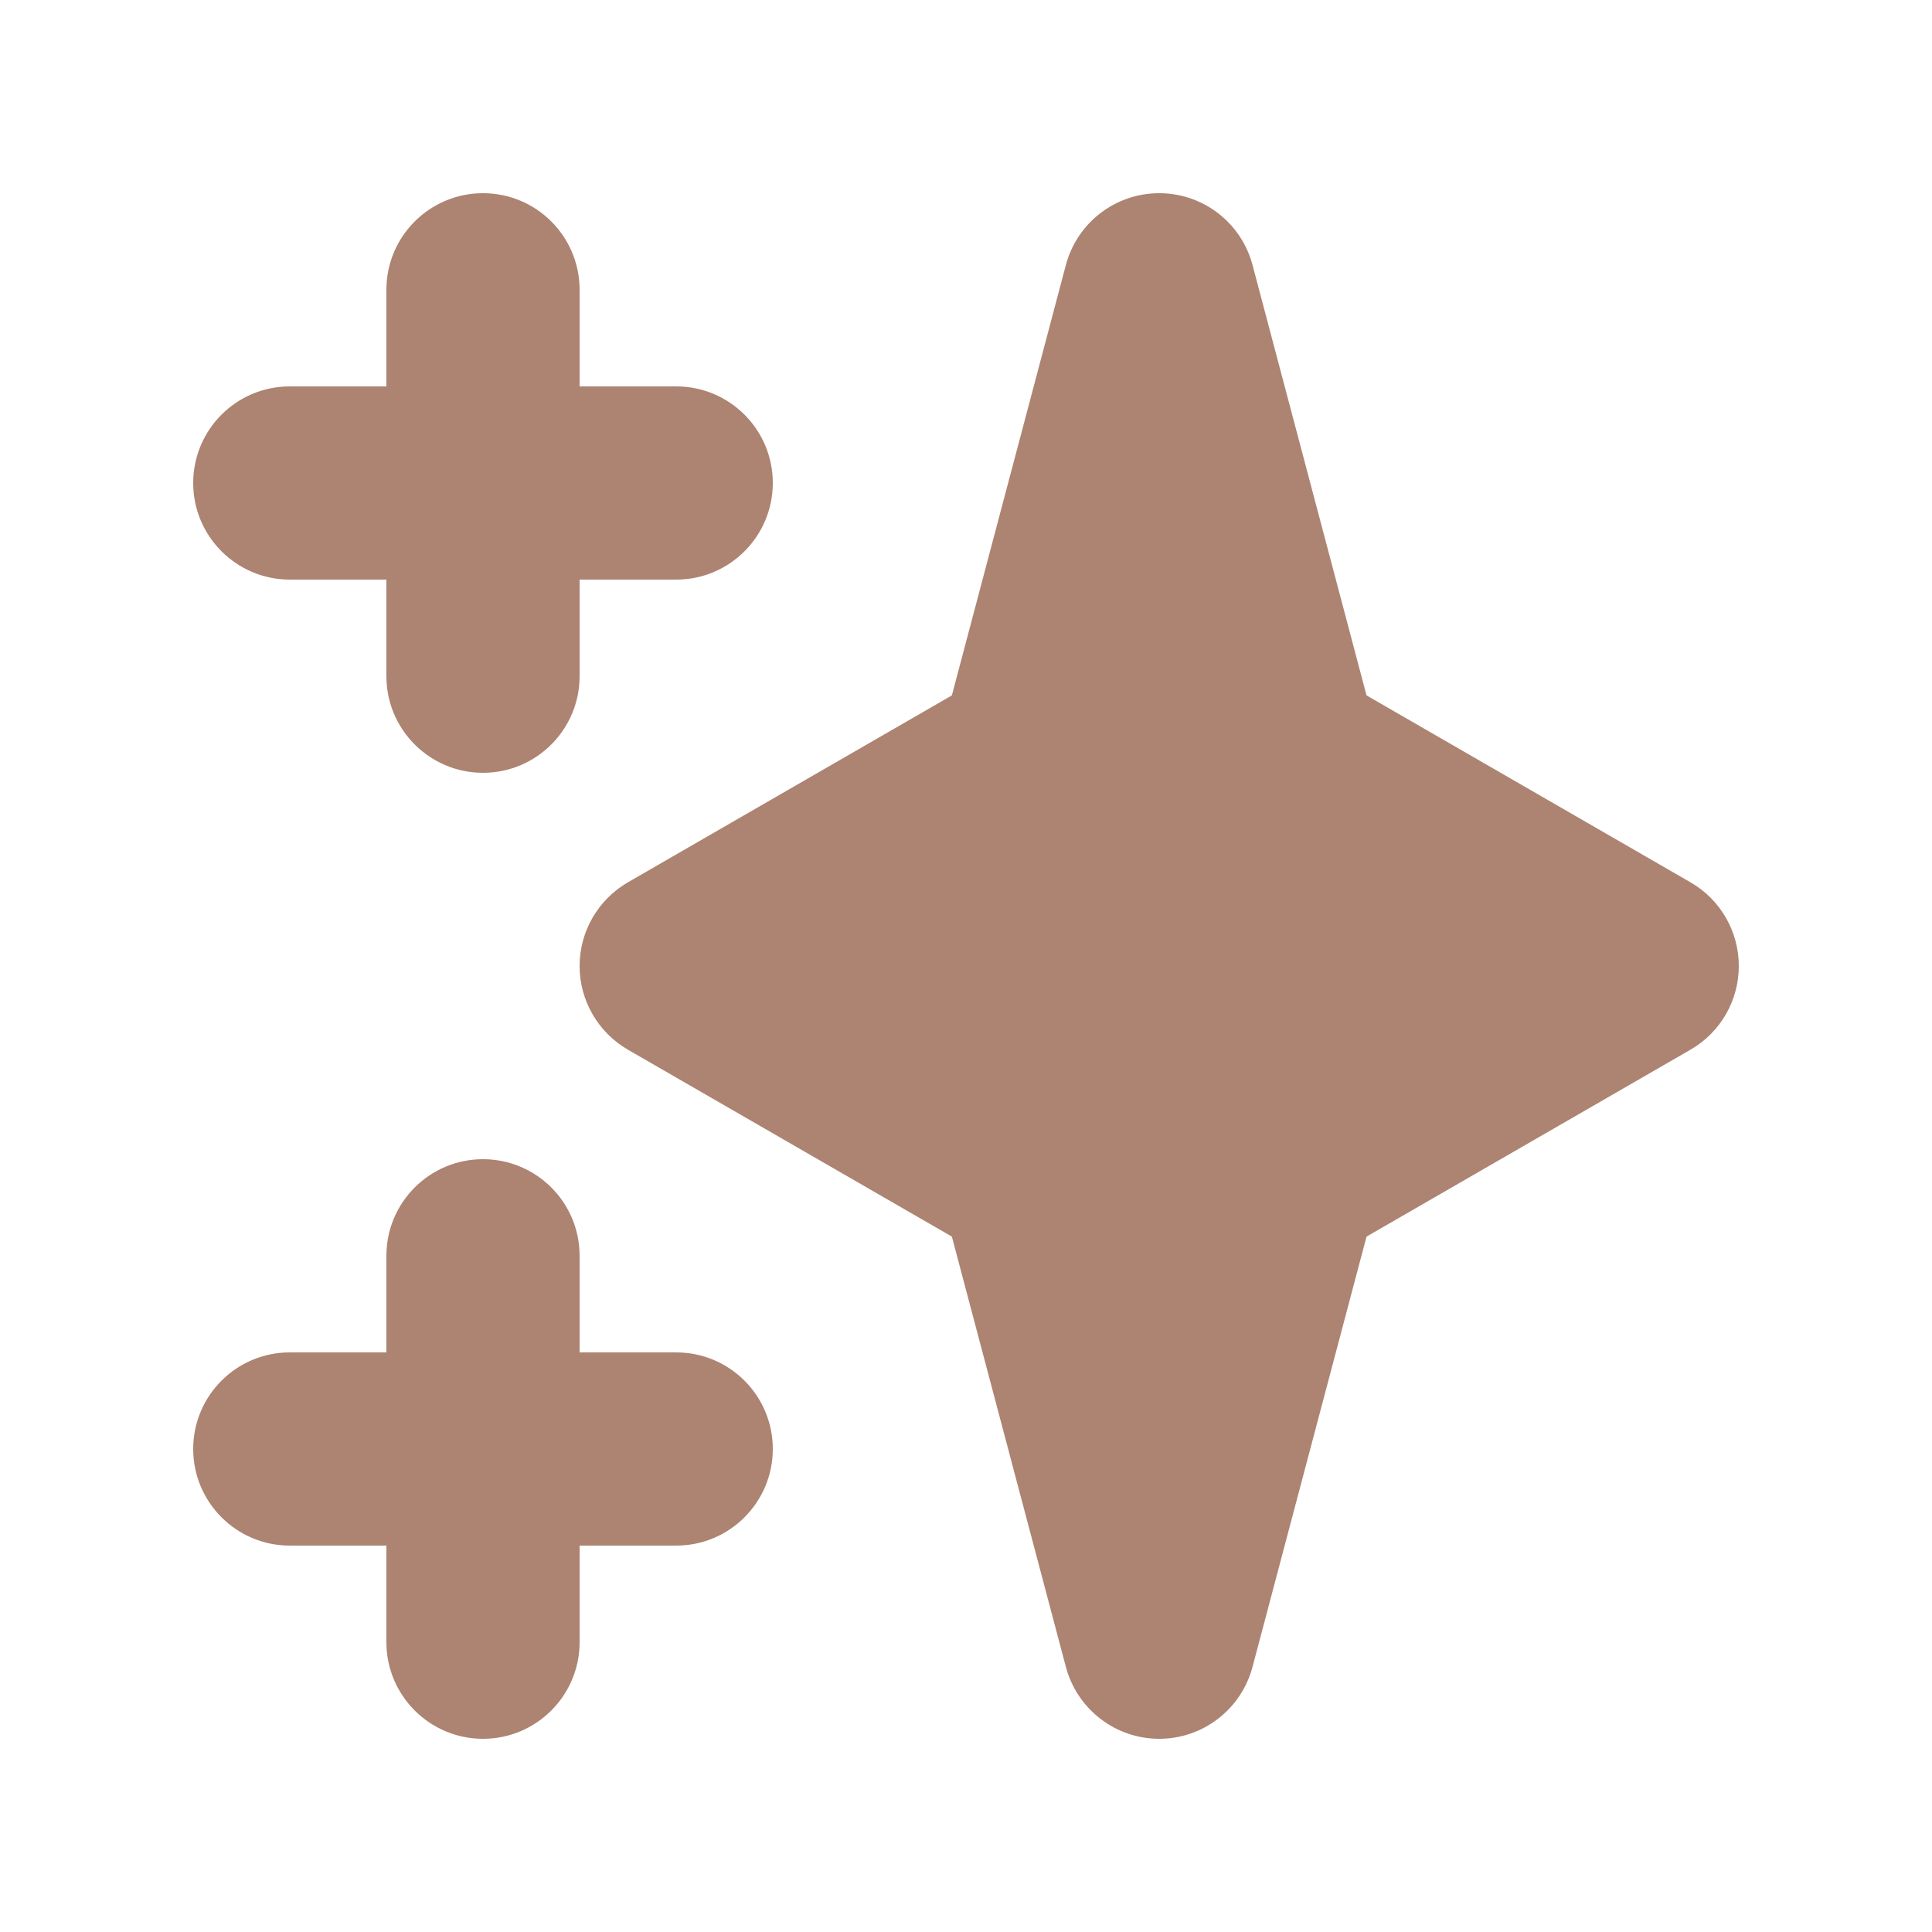
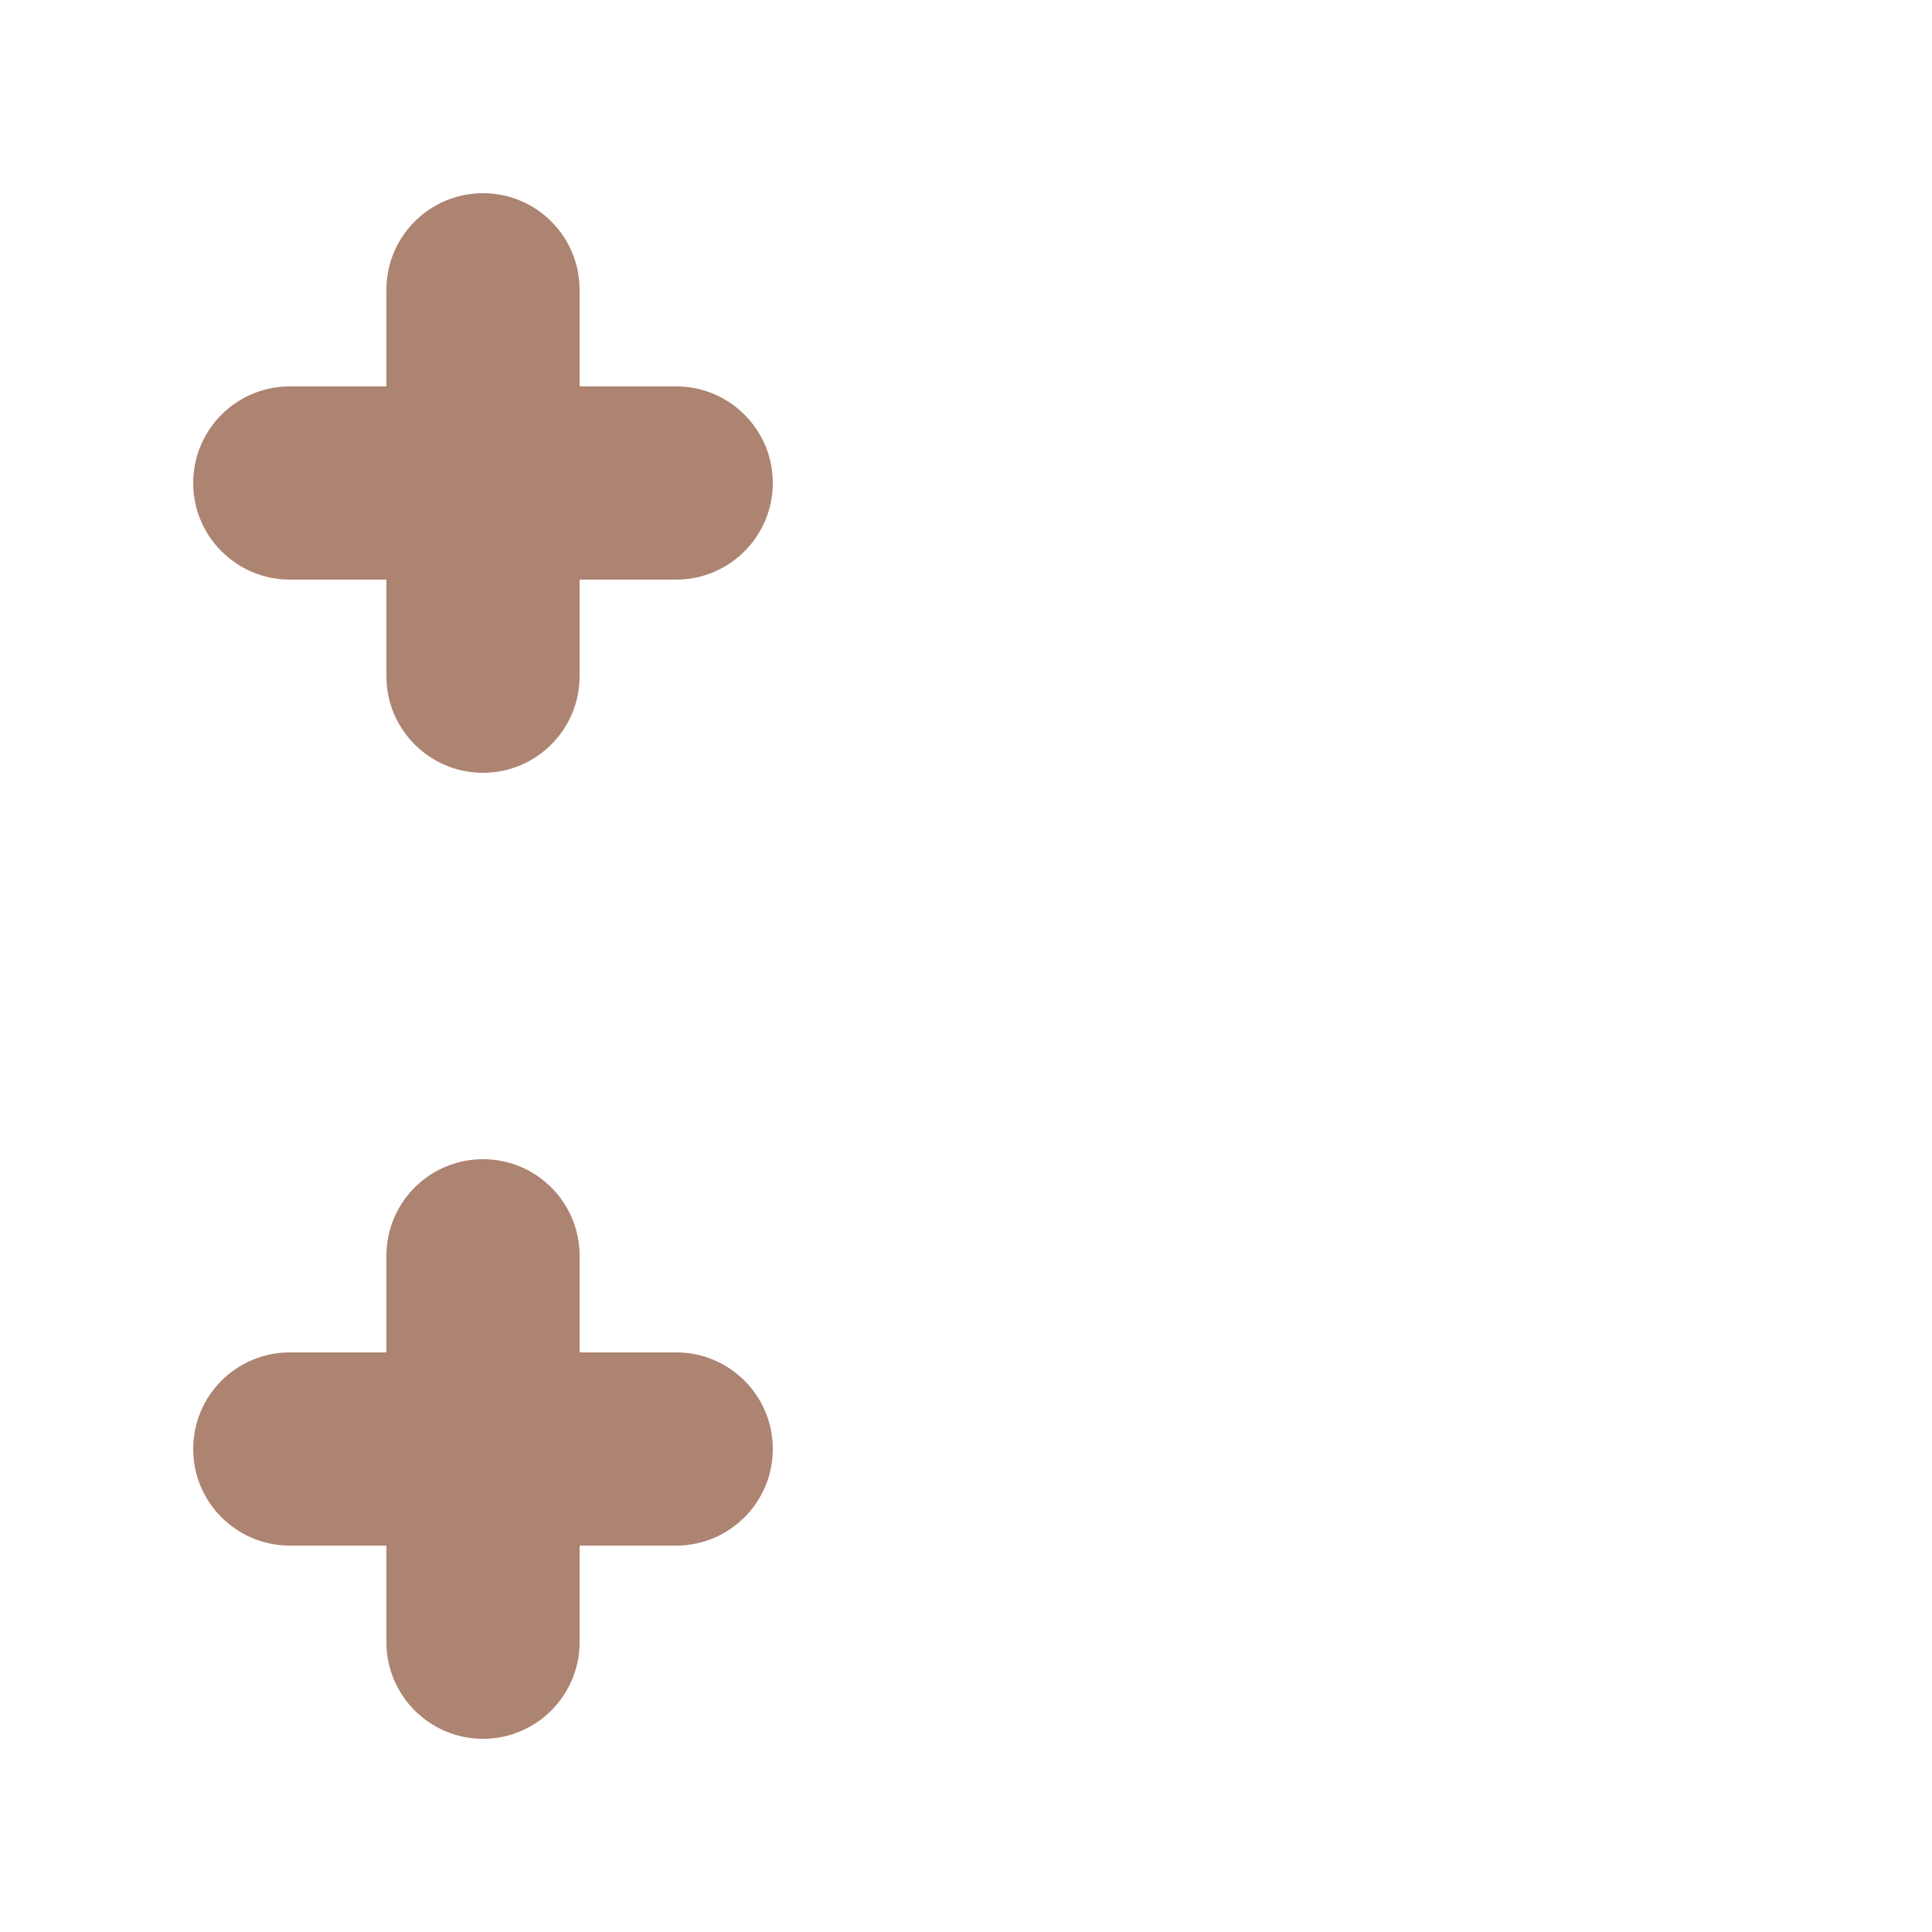
<svg xmlns="http://www.w3.org/2000/svg" fill="none" viewBox="0 0 16 16" height="16" width="16">
  <path fill="#AD8371" d="M4 1.6C4.442 1.6 4.8 1.958 4.8 2.4V3.2H5.6C6.042 3.2 6.4 3.558 6.4 4C6.4 4.441 6.042 4.8 5.6 4.8H4.8V5.6C4.8 6.041 4.442 6.4 4 6.4C3.558 6.4 3.2 6.041 3.2 5.6V4.8H2.4C1.958 4.8 1.6 4.441 1.6 4C1.6 3.558 1.958 3.2 2.4 3.2H3.2V2.4C3.2 1.958 3.558 1.6 4 1.6ZM4 9.6C4.442 9.6 4.8 9.958 4.8 10.4V11.2H5.6C6.042 11.2 6.4 11.558 6.4 12C6.4 12.441 6.042 12.8 5.6 12.8H4.8V13.6C4.8 14.041 4.442 14.4 4 14.4C3.558 14.4 3.2 14.041 3.2 13.6V12.8H2.4C1.958 12.8 1.6 12.441 1.6 12C1.6 11.558 1.958 11.2 2.4 11.2H3.2V10.4C3.2 9.958 3.558 9.6 4 9.6Z" clip-rule="evenodd" fill-rule="evenodd" />
-   <path fill="#AD8371" d="M9.6 1.6C9.963 1.6 10.28 1.844 10.373 2.195L11.317 5.759L14 7.307C14.248 7.45 14.4 7.714 14.4 8C14.4 8.286 14.248 8.55 14 8.693L11.317 10.241L10.373 13.804C10.28 14.155 9.963 14.4 9.6 14.4C9.237 14.4 8.92 14.155 8.827 13.804L7.883 10.241L5.2 8.693C4.953 8.55 4.8 8.286 4.8 8C4.8 7.714 4.953 7.45 5.2 7.307L7.883 5.759L8.827 2.195C8.92 1.844 9.237 1.6 9.6 1.6Z" clip-rule="evenodd" fill-rule="evenodd" />
</svg>